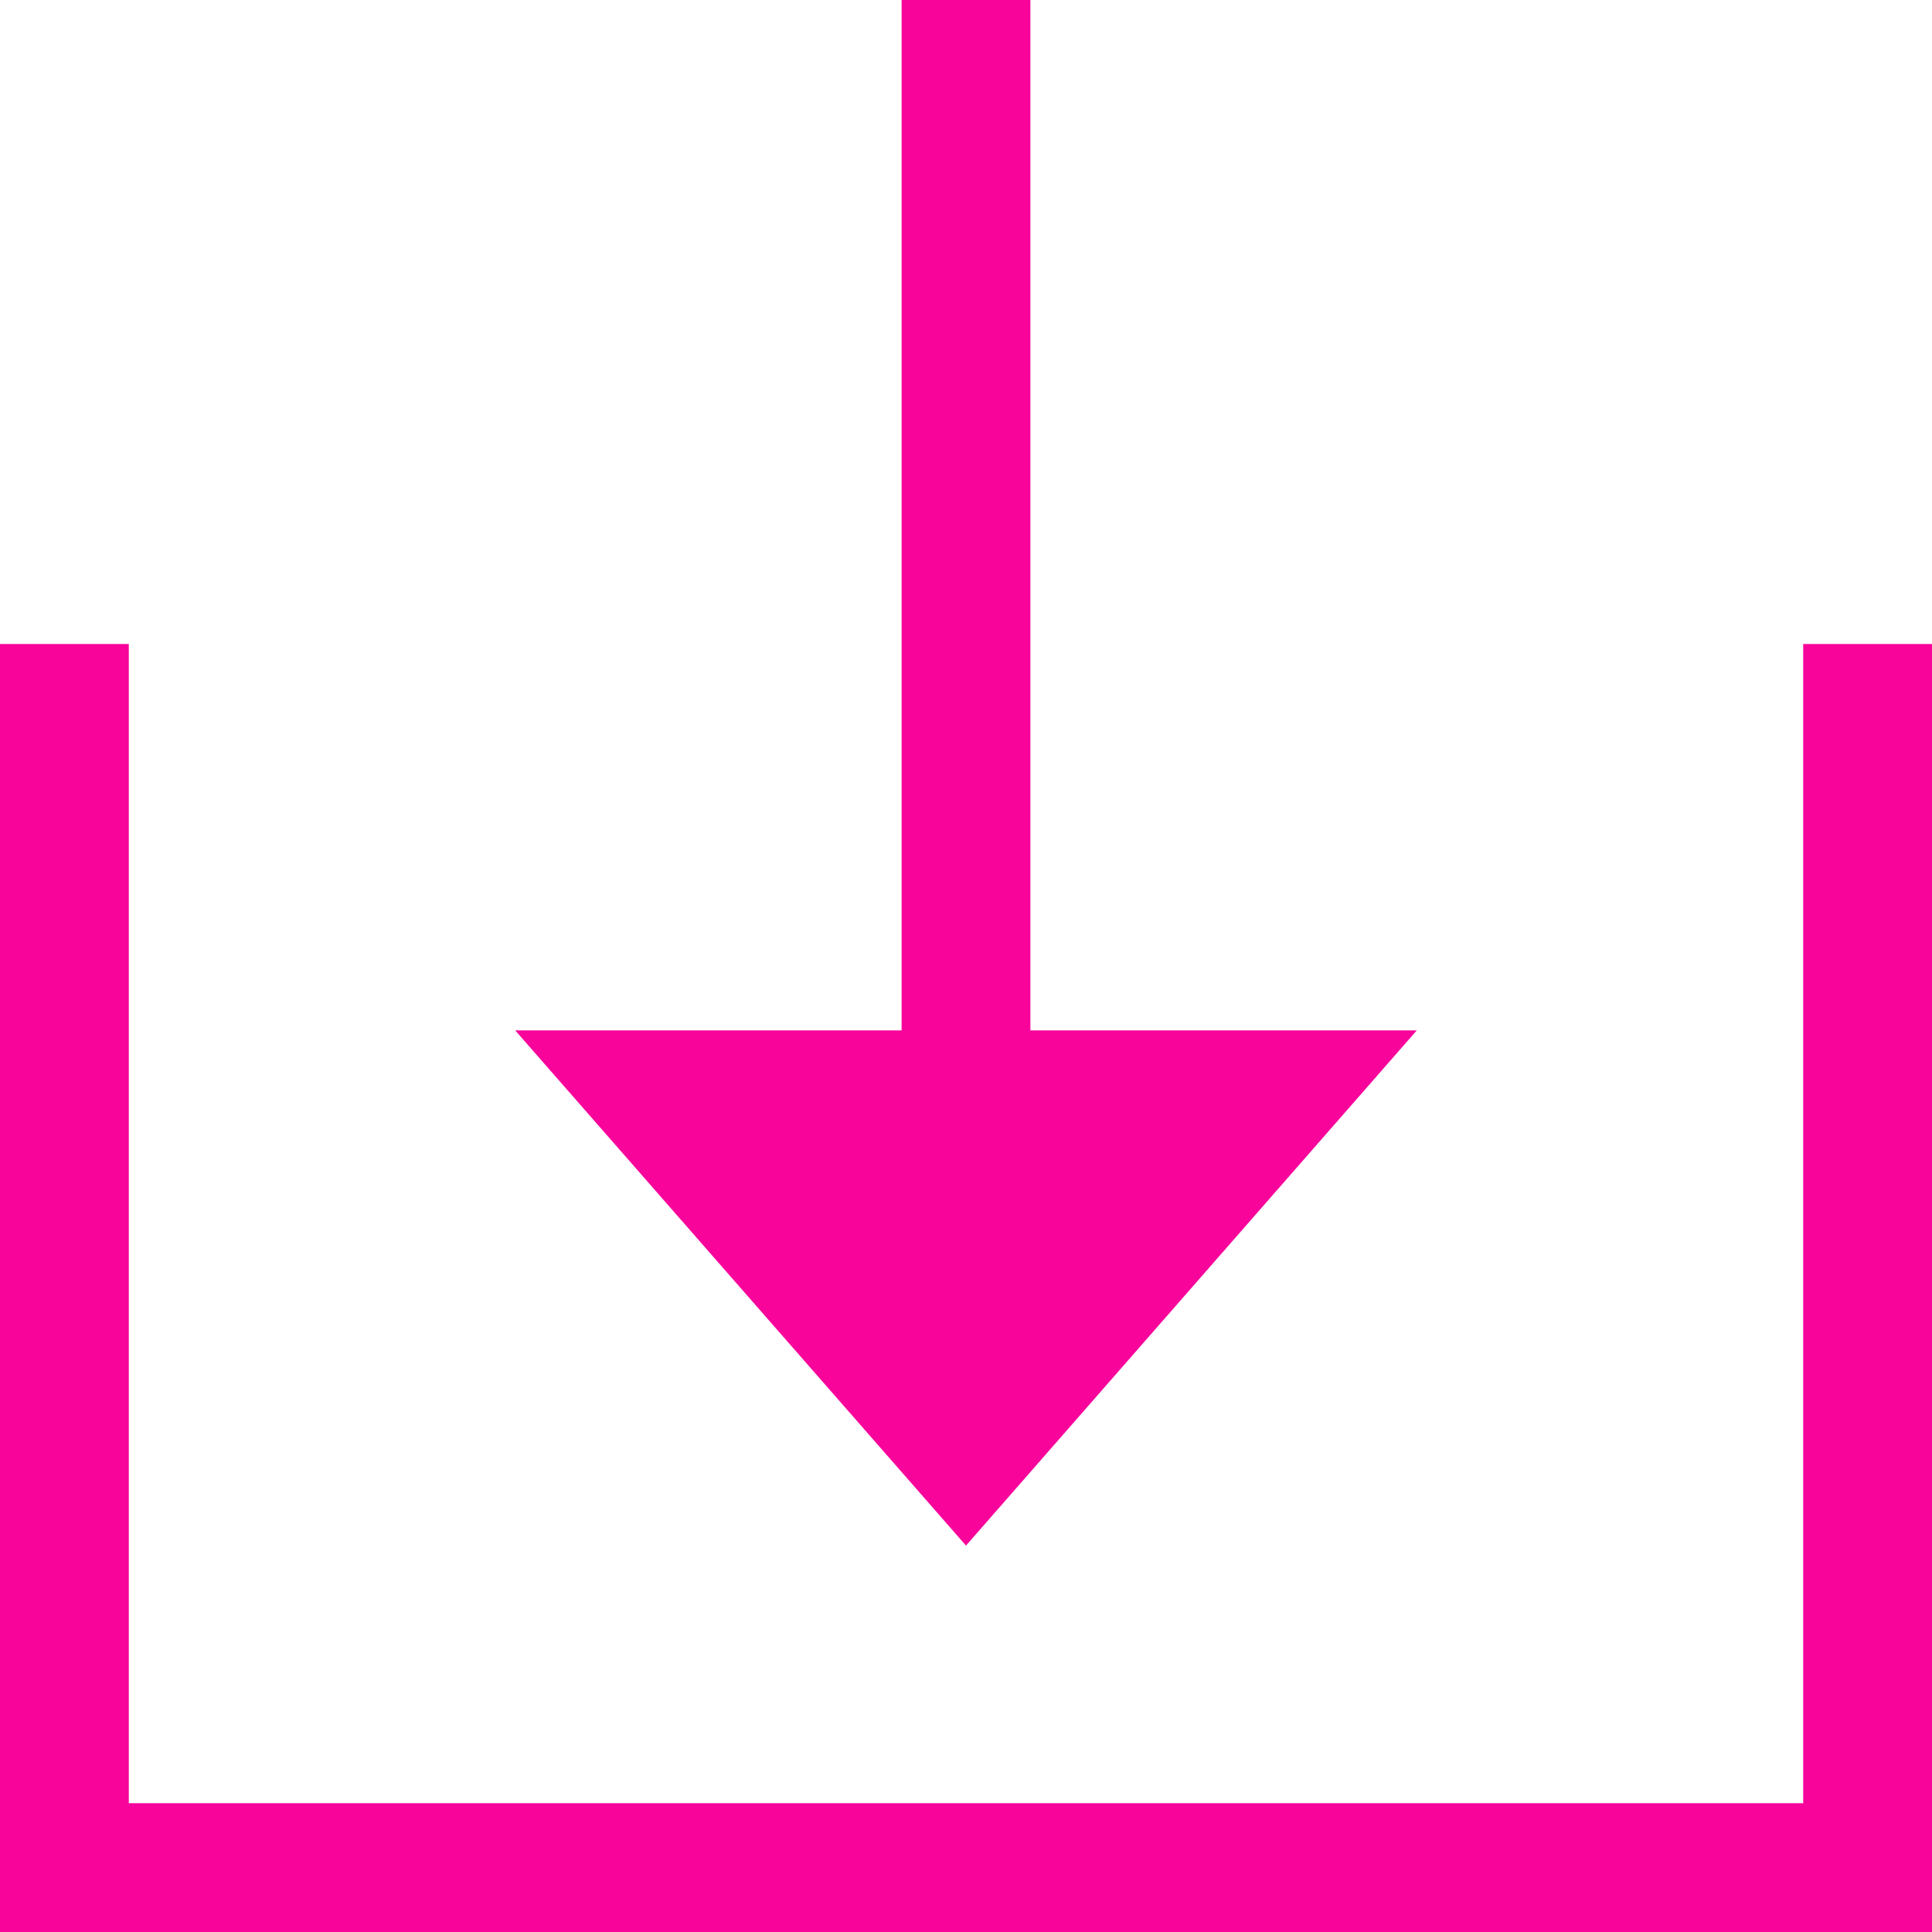
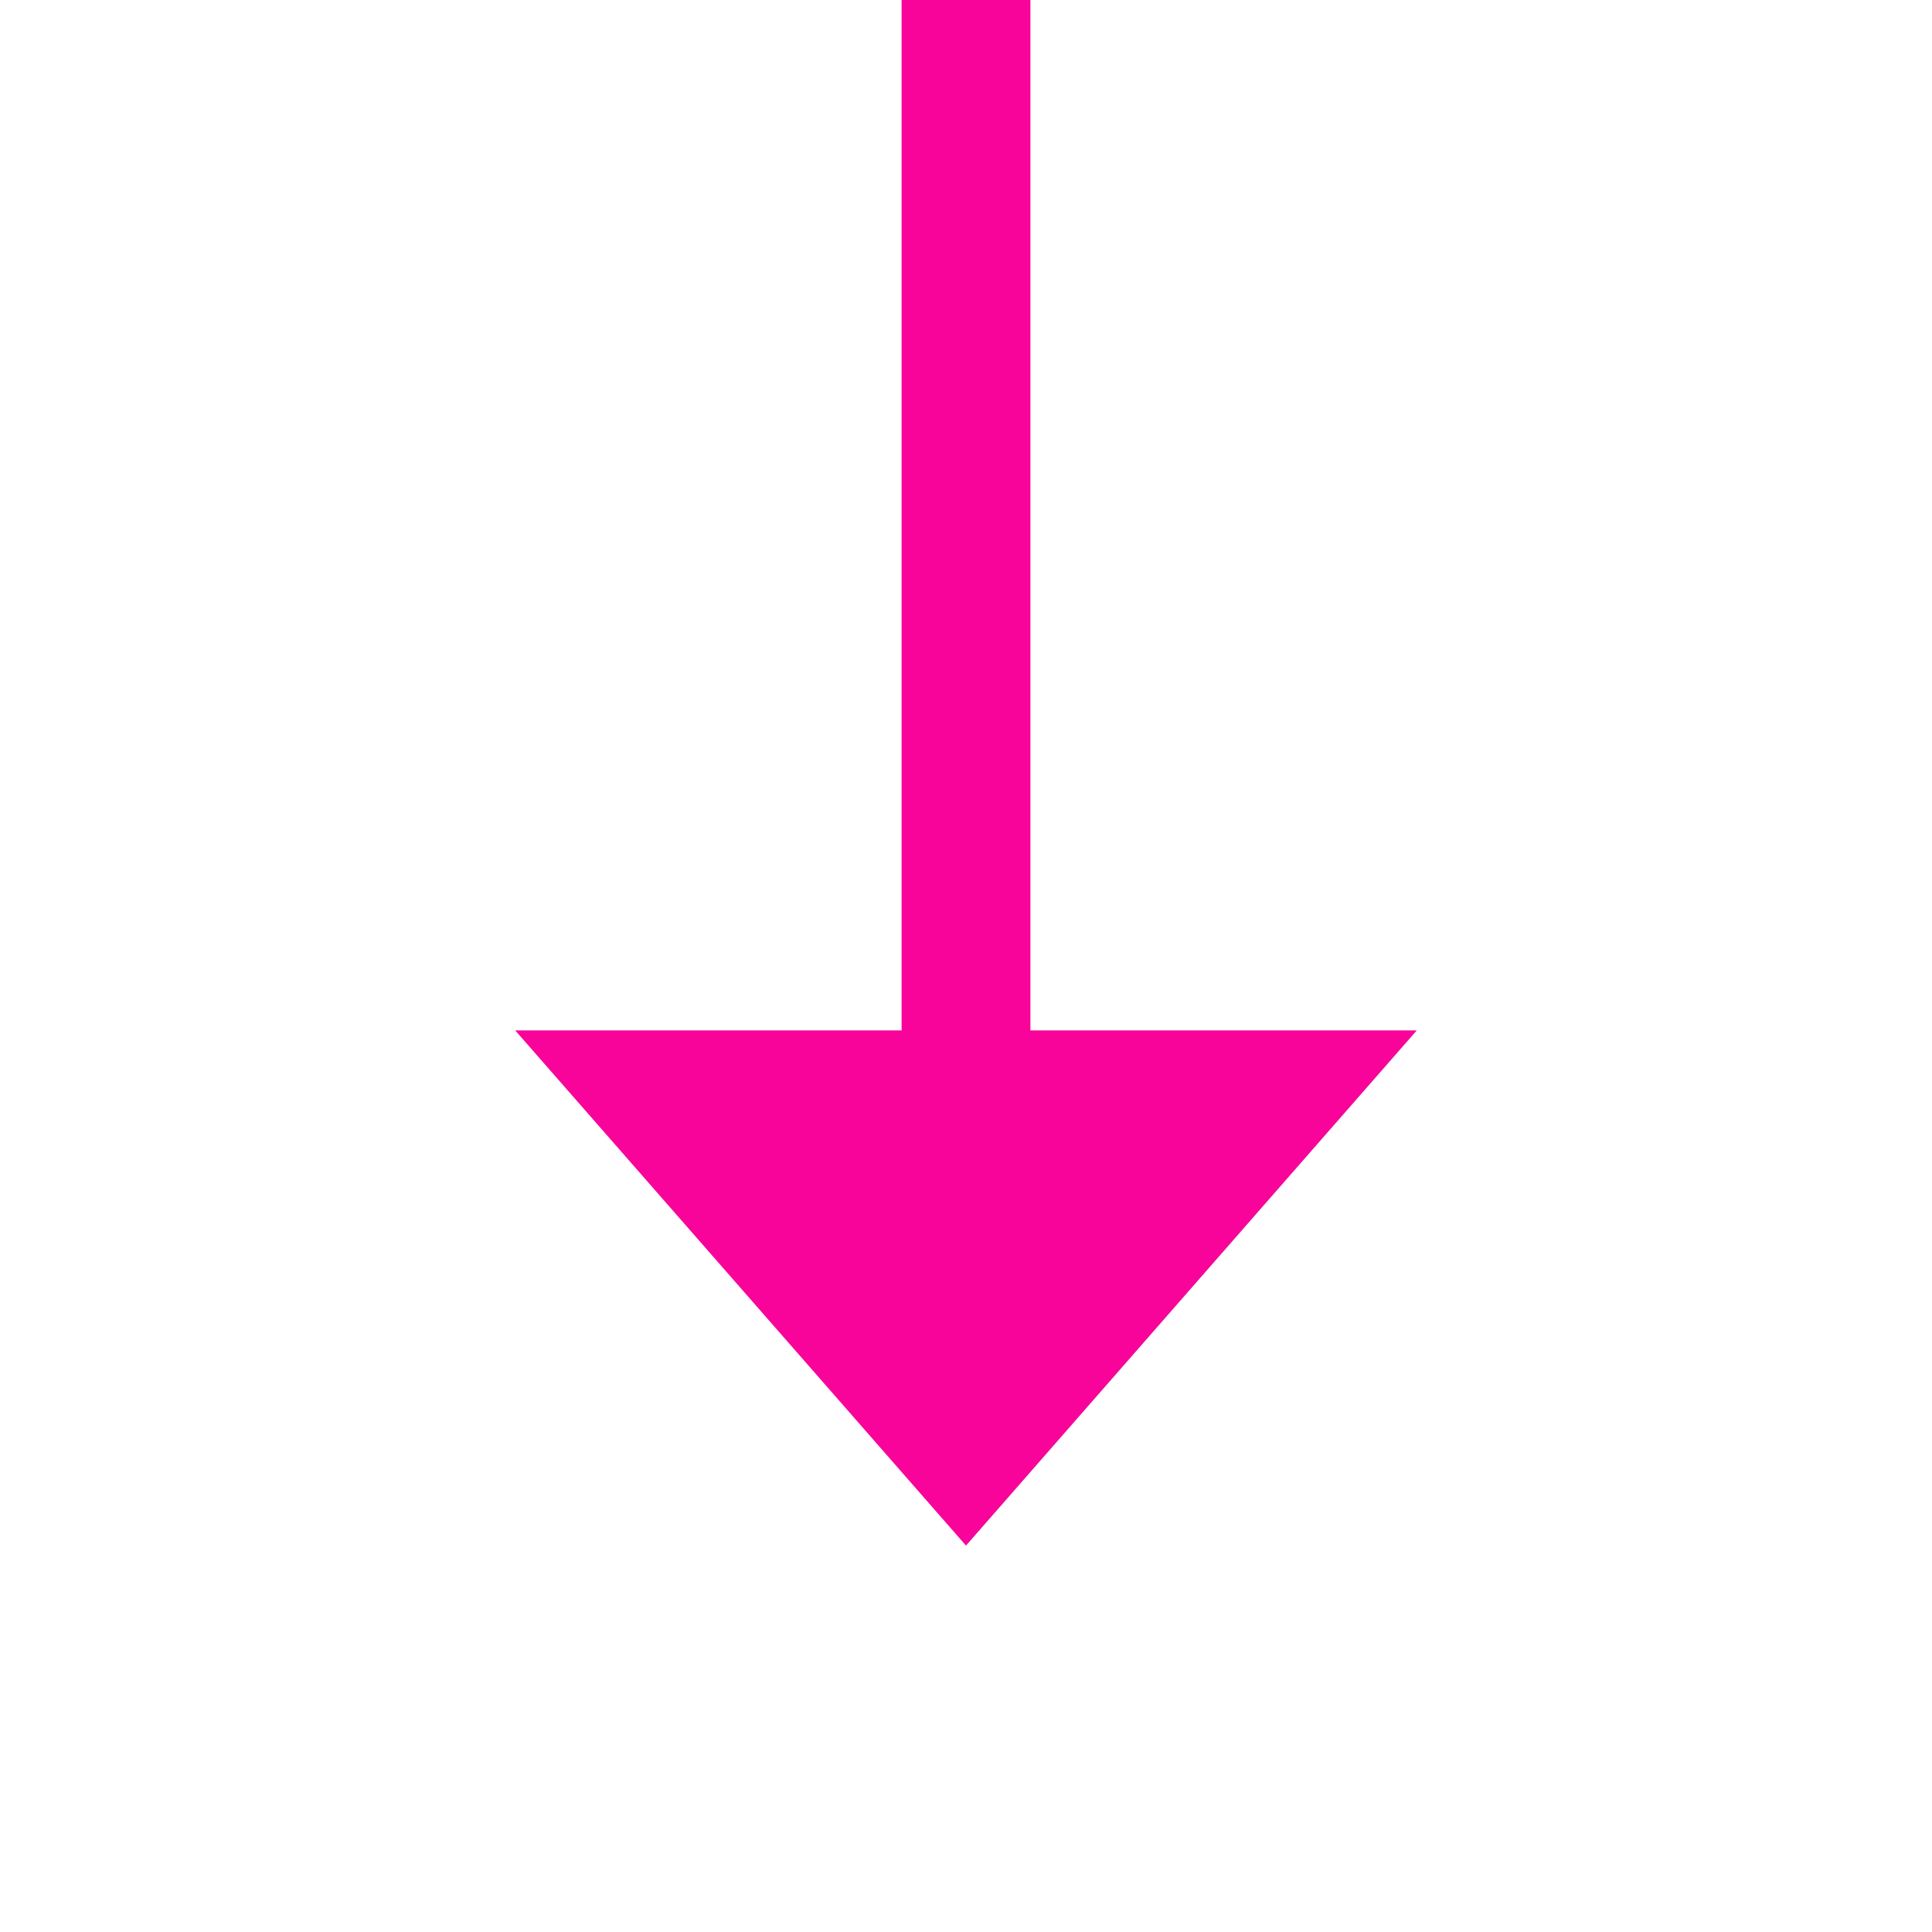
<svg xmlns="http://www.w3.org/2000/svg" width="15" height="15" viewBox="0 0 15 15" fill="none">
-   <path d="M0 5H1V15H0V5Z" fill="#F8049B" />
-   <path d="M14 5H15V15H14V5Z" fill="#F8049B" />
-   <path d="M15 14V15H0V14L15 14Z" fill="#F8049B" />
  <path d="M7 0H8V10H7V0Z" fill="#F8049B" />
  <path d="M7.5 12L4 8H11L7.5 12Z" fill="#F8049B" />
</svg>